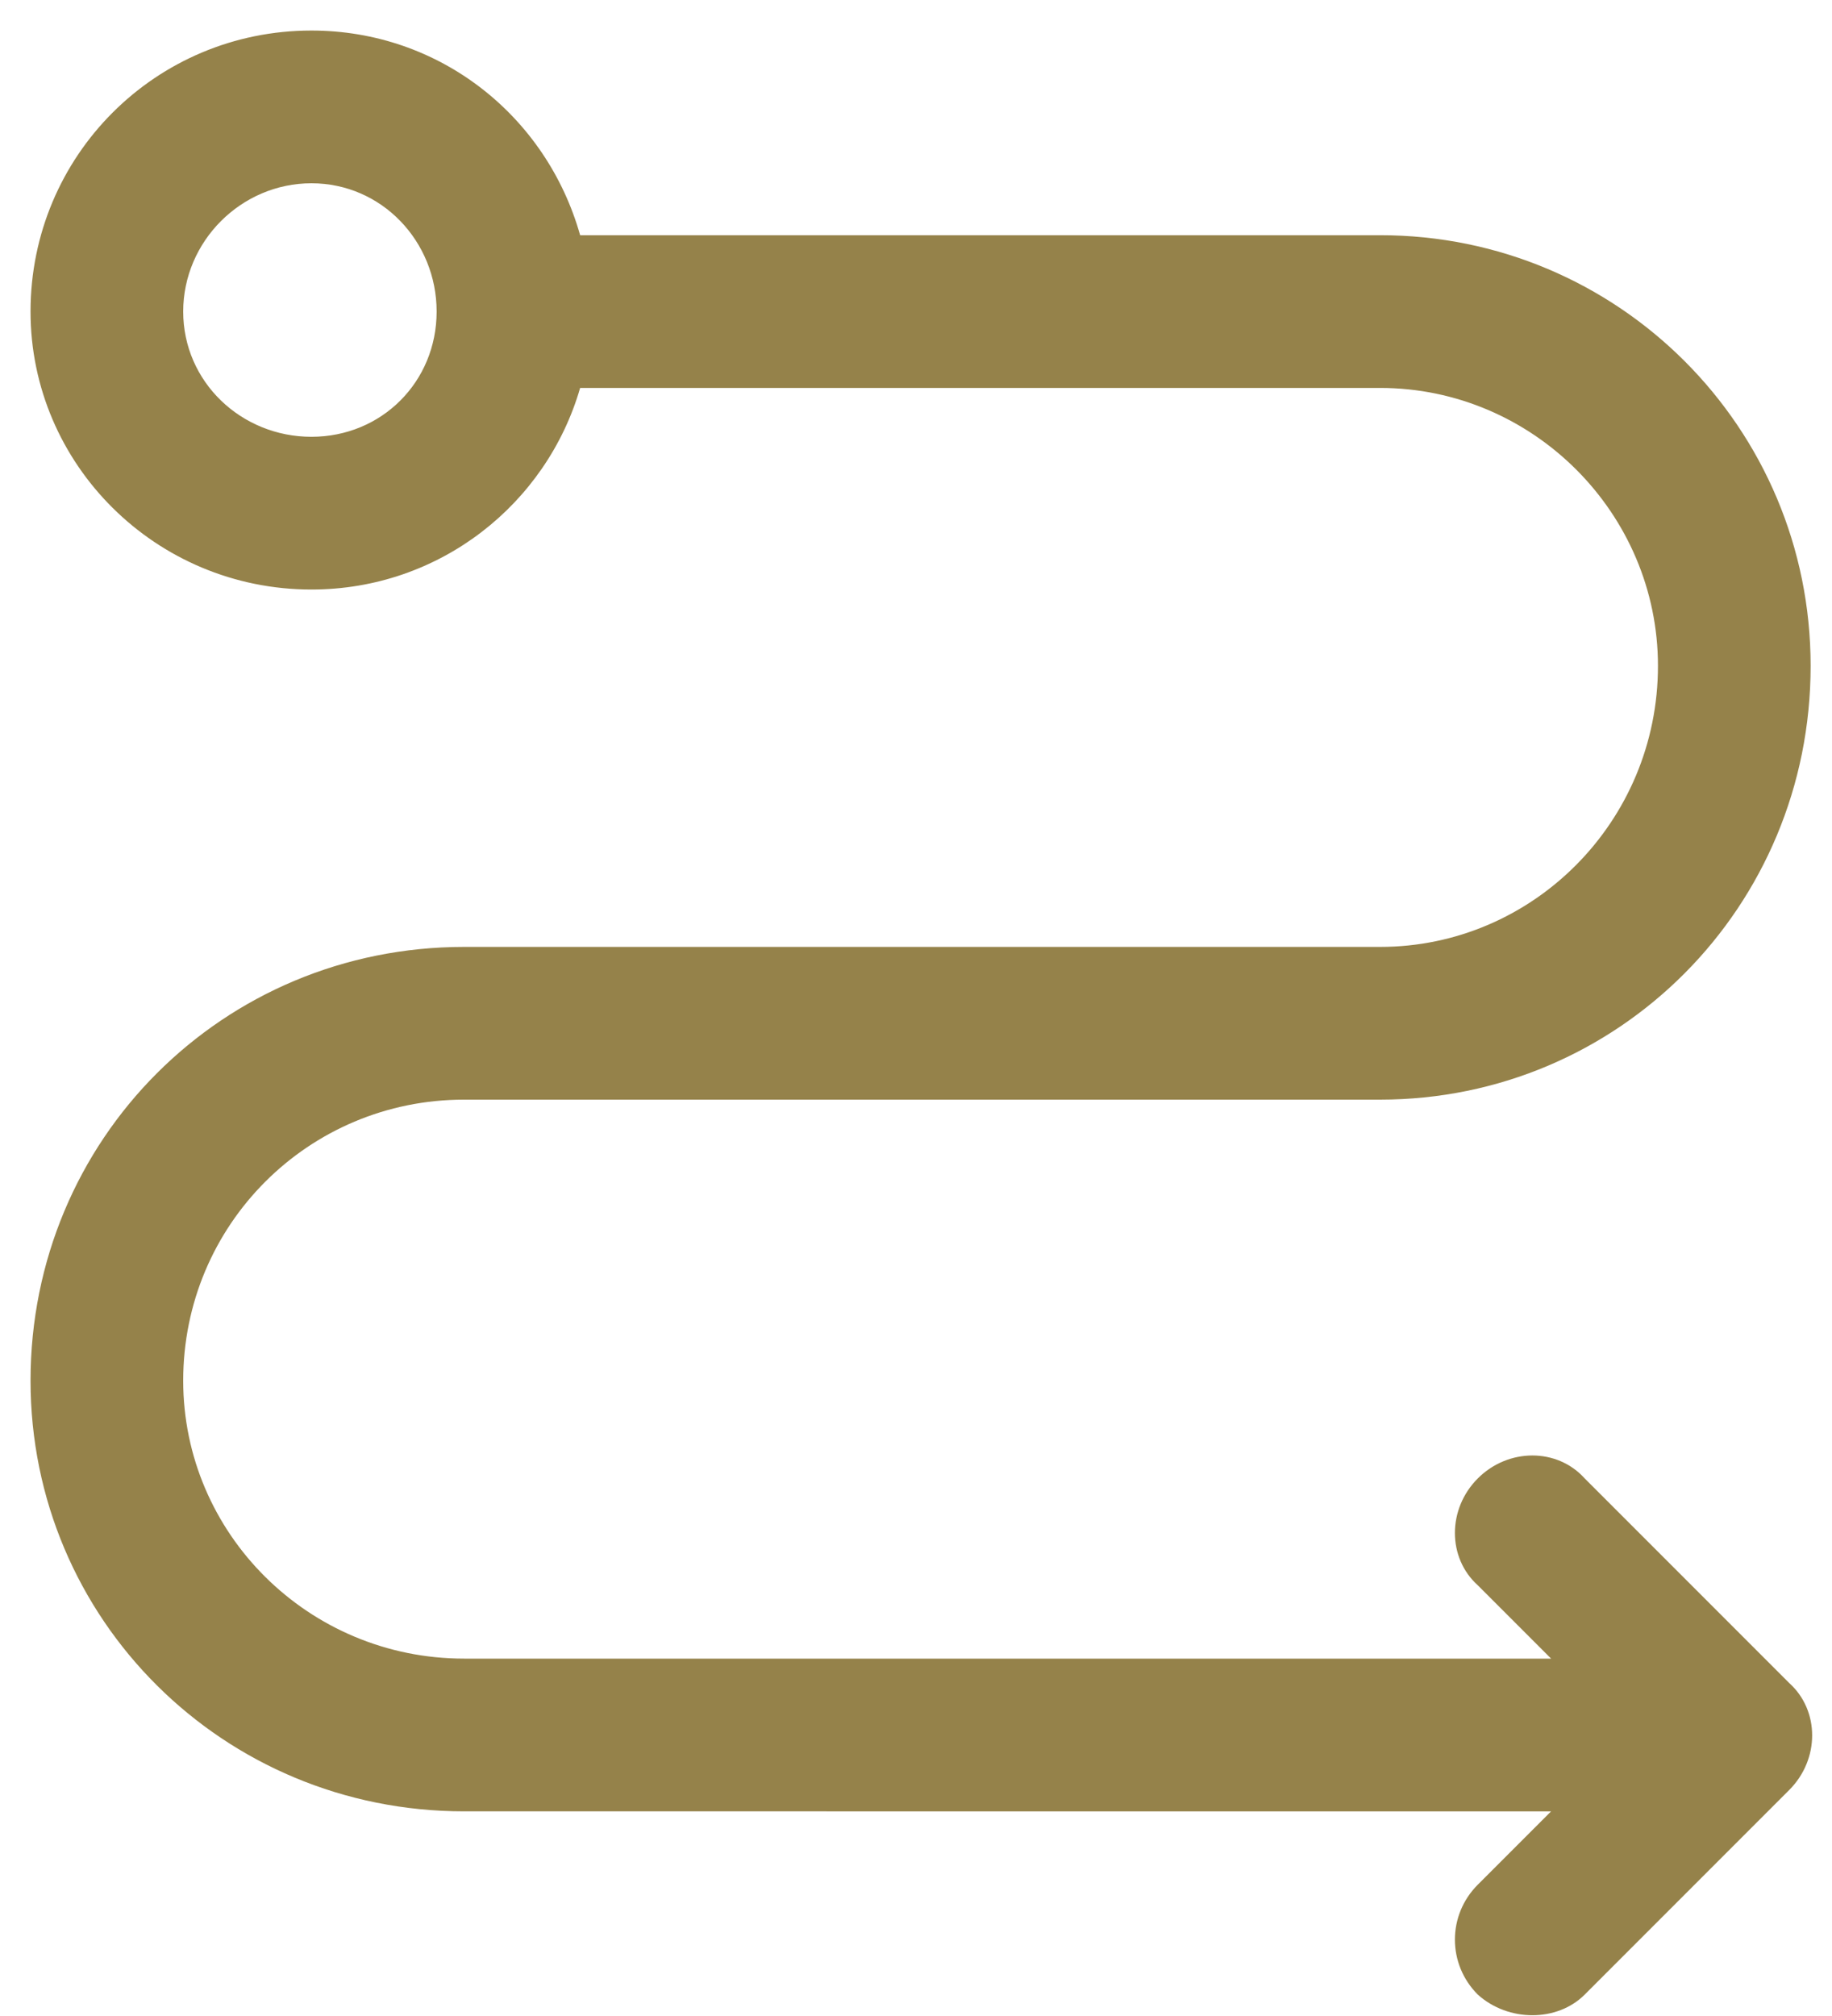
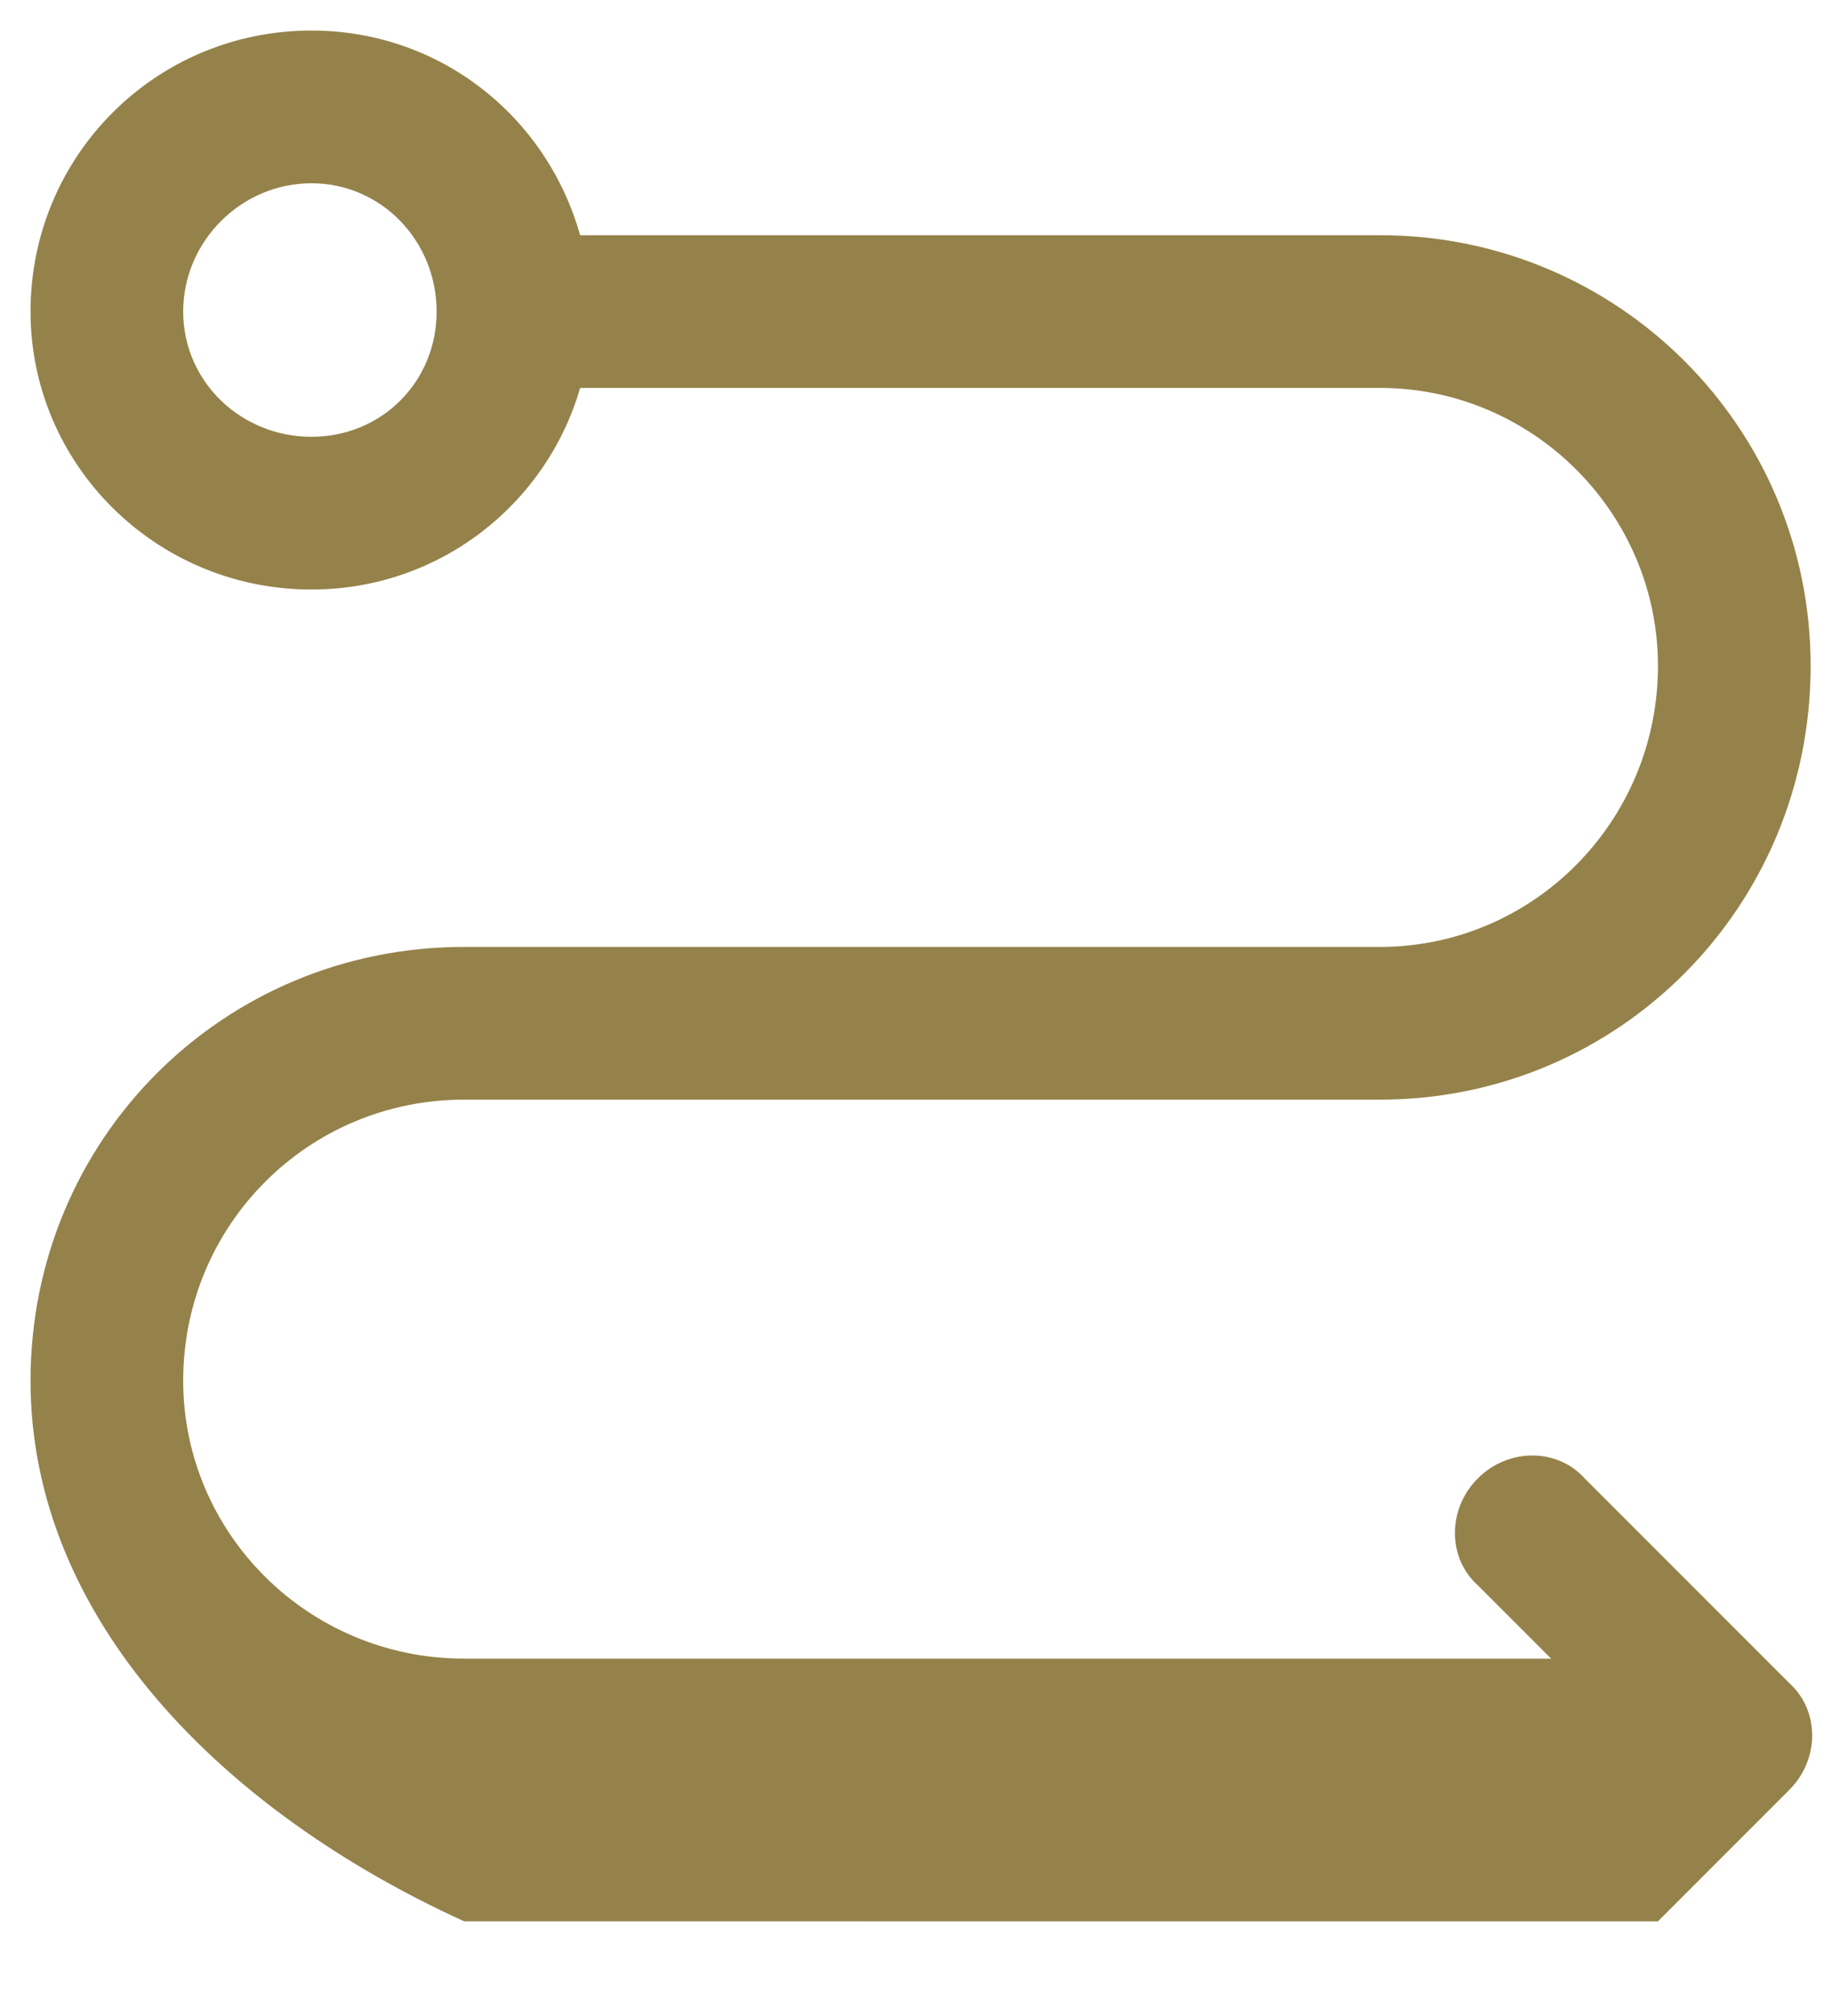
<svg xmlns="http://www.w3.org/2000/svg" width="60" height="66" version="1.2">
-   <path fill-rule="evenodd" d="M1 10.2C1 5.1 5.1 1 10.2 1c4.2 0 7.7 2.8 8.8 6.7h26.2c7.8 0 14.1 6.3 14.1 14.1C59.3 29.7 53 36 45.2 36h-30C10.1 36 6 40.1 6 45.2c0 5 4.1 9.1 9.2 9.1h35.6l-2.4-2.4c-1-.9-1-2.5 0-3.5s2.6-1 3.5 0l6.7 6.7c1 .9 1 2.5 0 3.5l-6.7 6.7c-.9.9-2.5.9-3.5 0-1-1-1-2.6 0-3.6l2.4-2.4H15.2C7.3 59.3 1 53 1 45.2 1 37.3 7.3 31 15.2 31h30c5 0 9.1-4.1 9.1-9.2 0-5-4.1-9.1-9.1-9.1H19c-1.1 3.8-4.6 6.6-8.8 6.6-5.1 0-9.2-4.1-9.2-9.1M10.2 6C7.9 6 6 7.9 6 10.2s1.9 4.1 4.2 4.1 4.1-1.8 4.1-4.1S12.5 6 10.2 6" style="fill:#95824a" />
+   <path fill-rule="evenodd" d="M1 10.2C1 5.1 5.1 1 10.2 1c4.2 0 7.7 2.8 8.8 6.7h26.2c7.8 0 14.1 6.3 14.1 14.1C59.3 29.7 53 36 45.2 36h-30C10.1 36 6 40.1 6 45.2c0 5 4.1 9.1 9.2 9.1h35.6l-2.4-2.4c-1-.9-1-2.5 0-3.5s2.6-1 3.5 0l6.7 6.7c1 .9 1 2.5 0 3.5l-6.7 6.7l2.4-2.4H15.2C7.3 59.3 1 53 1 45.2 1 37.3 7.3 31 15.2 31h30c5 0 9.1-4.1 9.1-9.2 0-5-4.1-9.1-9.1-9.1H19c-1.1 3.8-4.6 6.6-8.8 6.6-5.1 0-9.2-4.1-9.2-9.1M10.2 6C7.9 6 6 7.9 6 10.2s1.9 4.1 4.2 4.1 4.1-1.8 4.1-4.1S12.5 6 10.2 6" style="fill:#95824a" />
</svg>